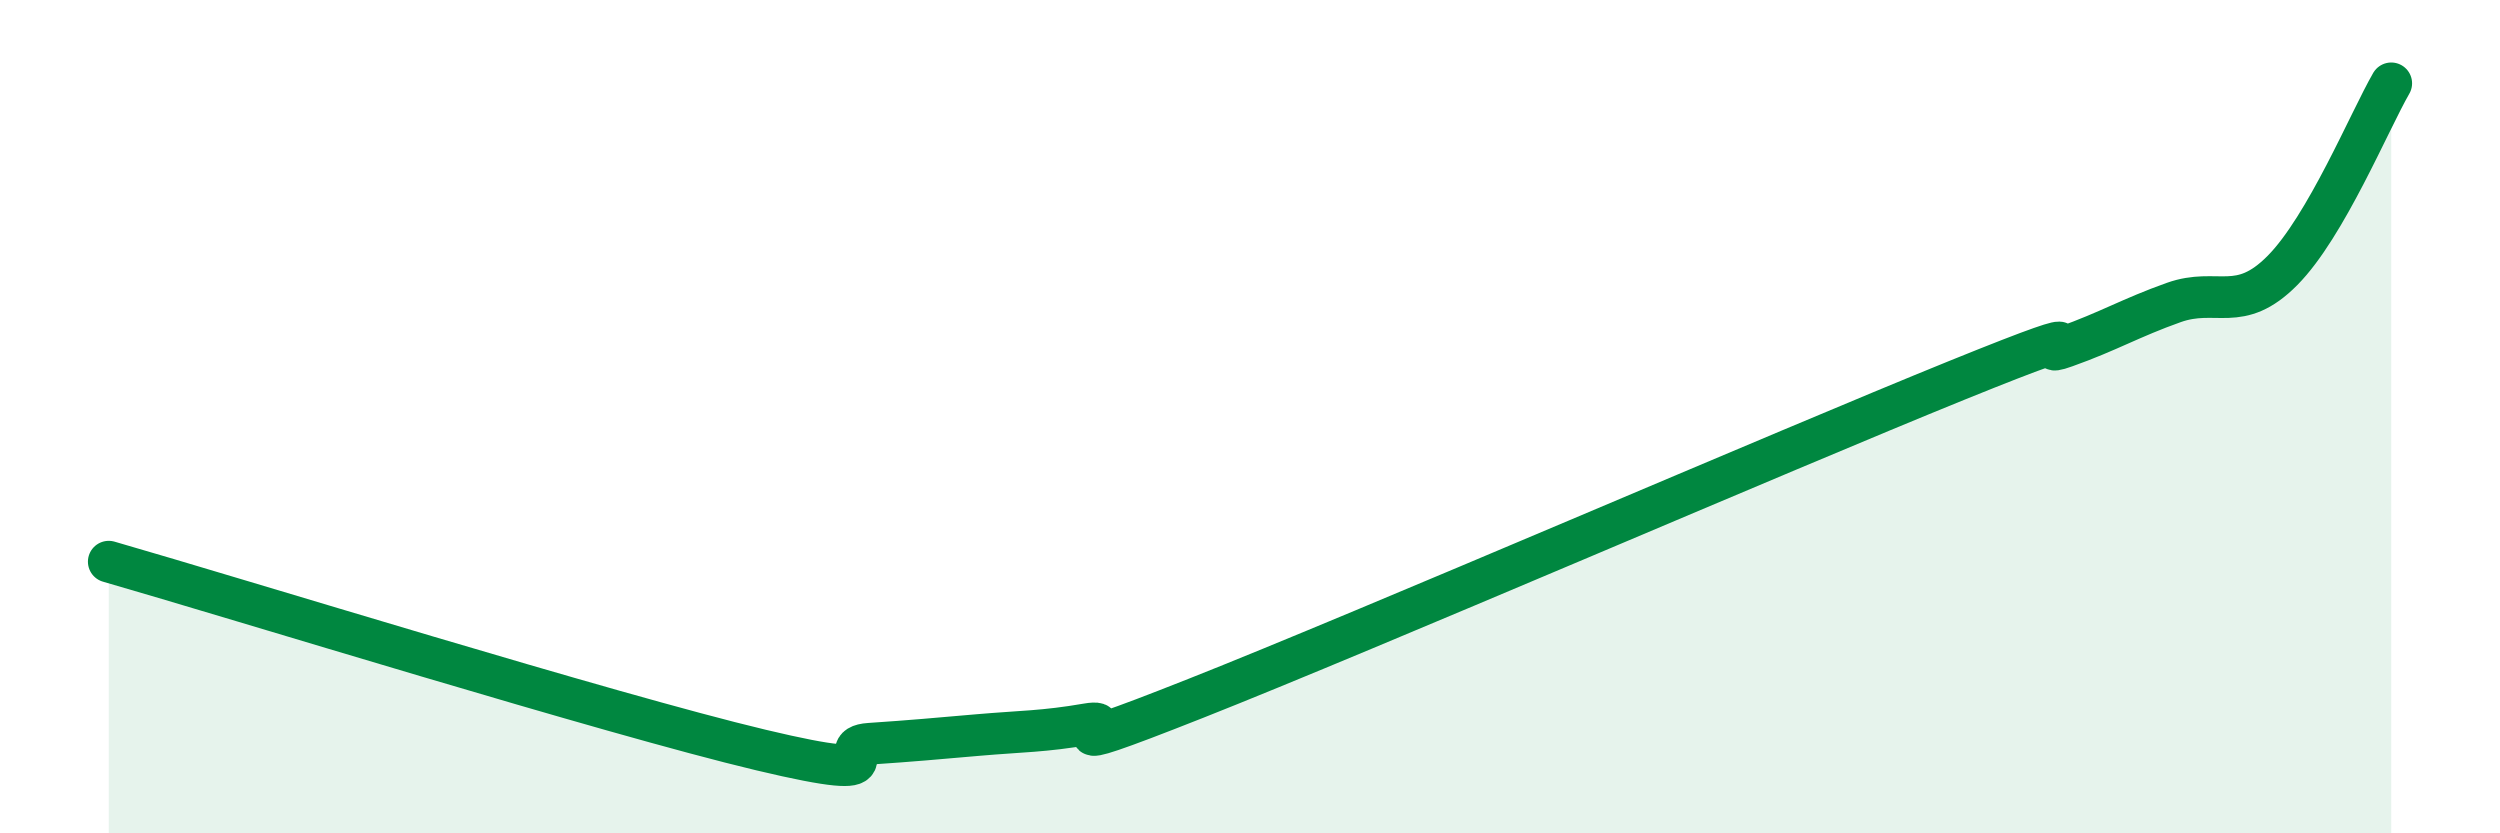
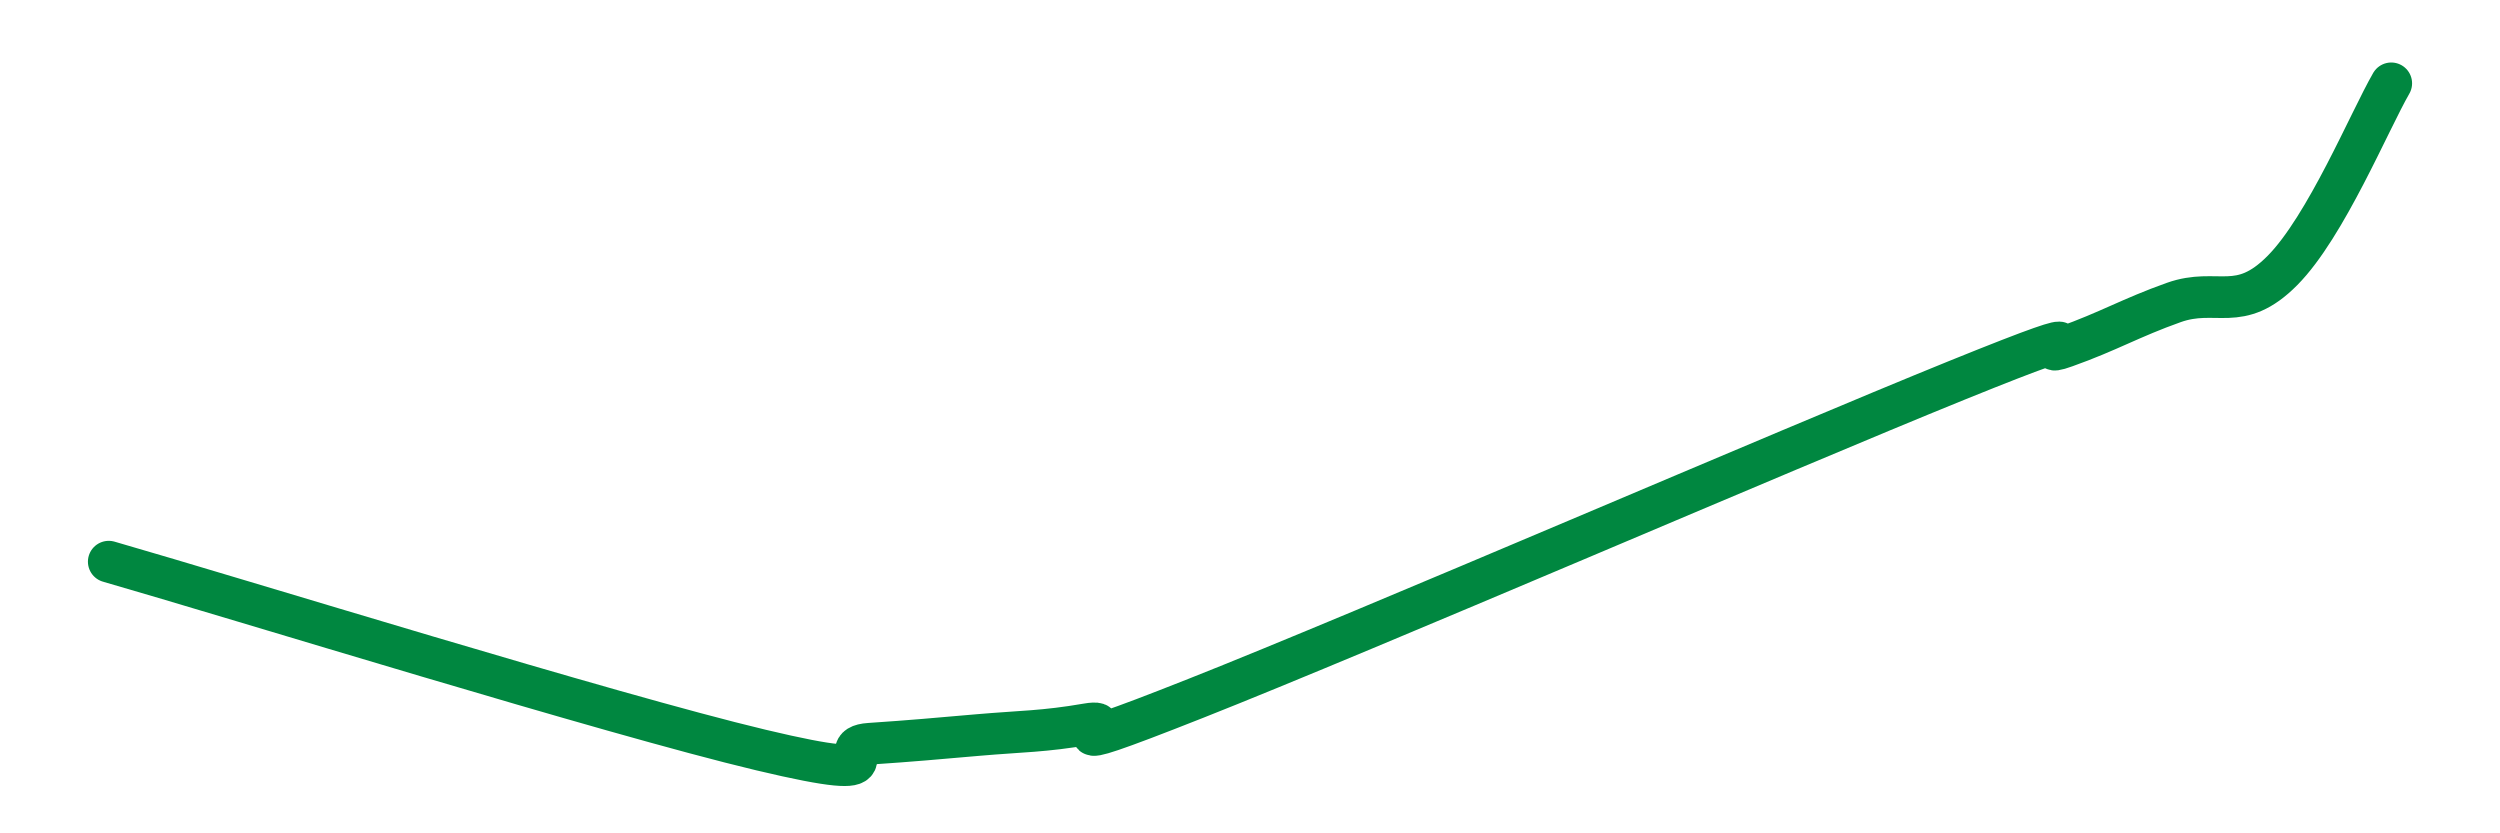
<svg xmlns="http://www.w3.org/2000/svg" width="60" height="20" viewBox="0 0 60 20">
-   <path d="M 2.61,13.48 C 5.74,14.38 14.61,17.13 18.26,18 C 21.91,18.87 19.83,17.92 20.87,17.85 C 21.91,17.78 22.44,17.73 23.48,17.64 C 24.52,17.55 25.05,17.56 26.09,17.38 C 27.13,17.2 24.53,18.41 28.7,16.76 C 32.87,15.11 42.79,10.82 46.96,9.13 C 51.13,7.44 48.53,8.69 49.57,8.32 C 50.61,7.95 51.13,7.63 52.17,7.26 C 53.21,6.89 53.74,7.54 54.78,6.49 C 55.82,5.44 56.87,2.9 57.39,2L57.39 20L2.61 20Z" fill="#008740" opacity="0.1" stroke-linecap="round" stroke-linejoin="round" />
  <path d="M 2.61,13.48 C 5.74,14.38 14.61,17.13 18.26,18 C 21.91,18.87 19.83,17.92 20.87,17.85 C 21.91,17.78 22.44,17.73 23.48,17.64 C 24.52,17.55 25.05,17.56 26.09,17.38 C 27.13,17.2 24.53,18.41 28.7,16.76 C 32.87,15.11 42.79,10.82 46.96,9.13 C 51.13,7.44 48.53,8.69 49.57,8.32 C 50.61,7.95 51.13,7.63 52.17,7.26 C 53.21,6.89 53.74,7.54 54.78,6.49 C 55.82,5.44 56.87,2.9 57.39,2" stroke="#008740" stroke-width="1" fill="none" stroke-linecap="round" stroke-linejoin="round" />
</svg>